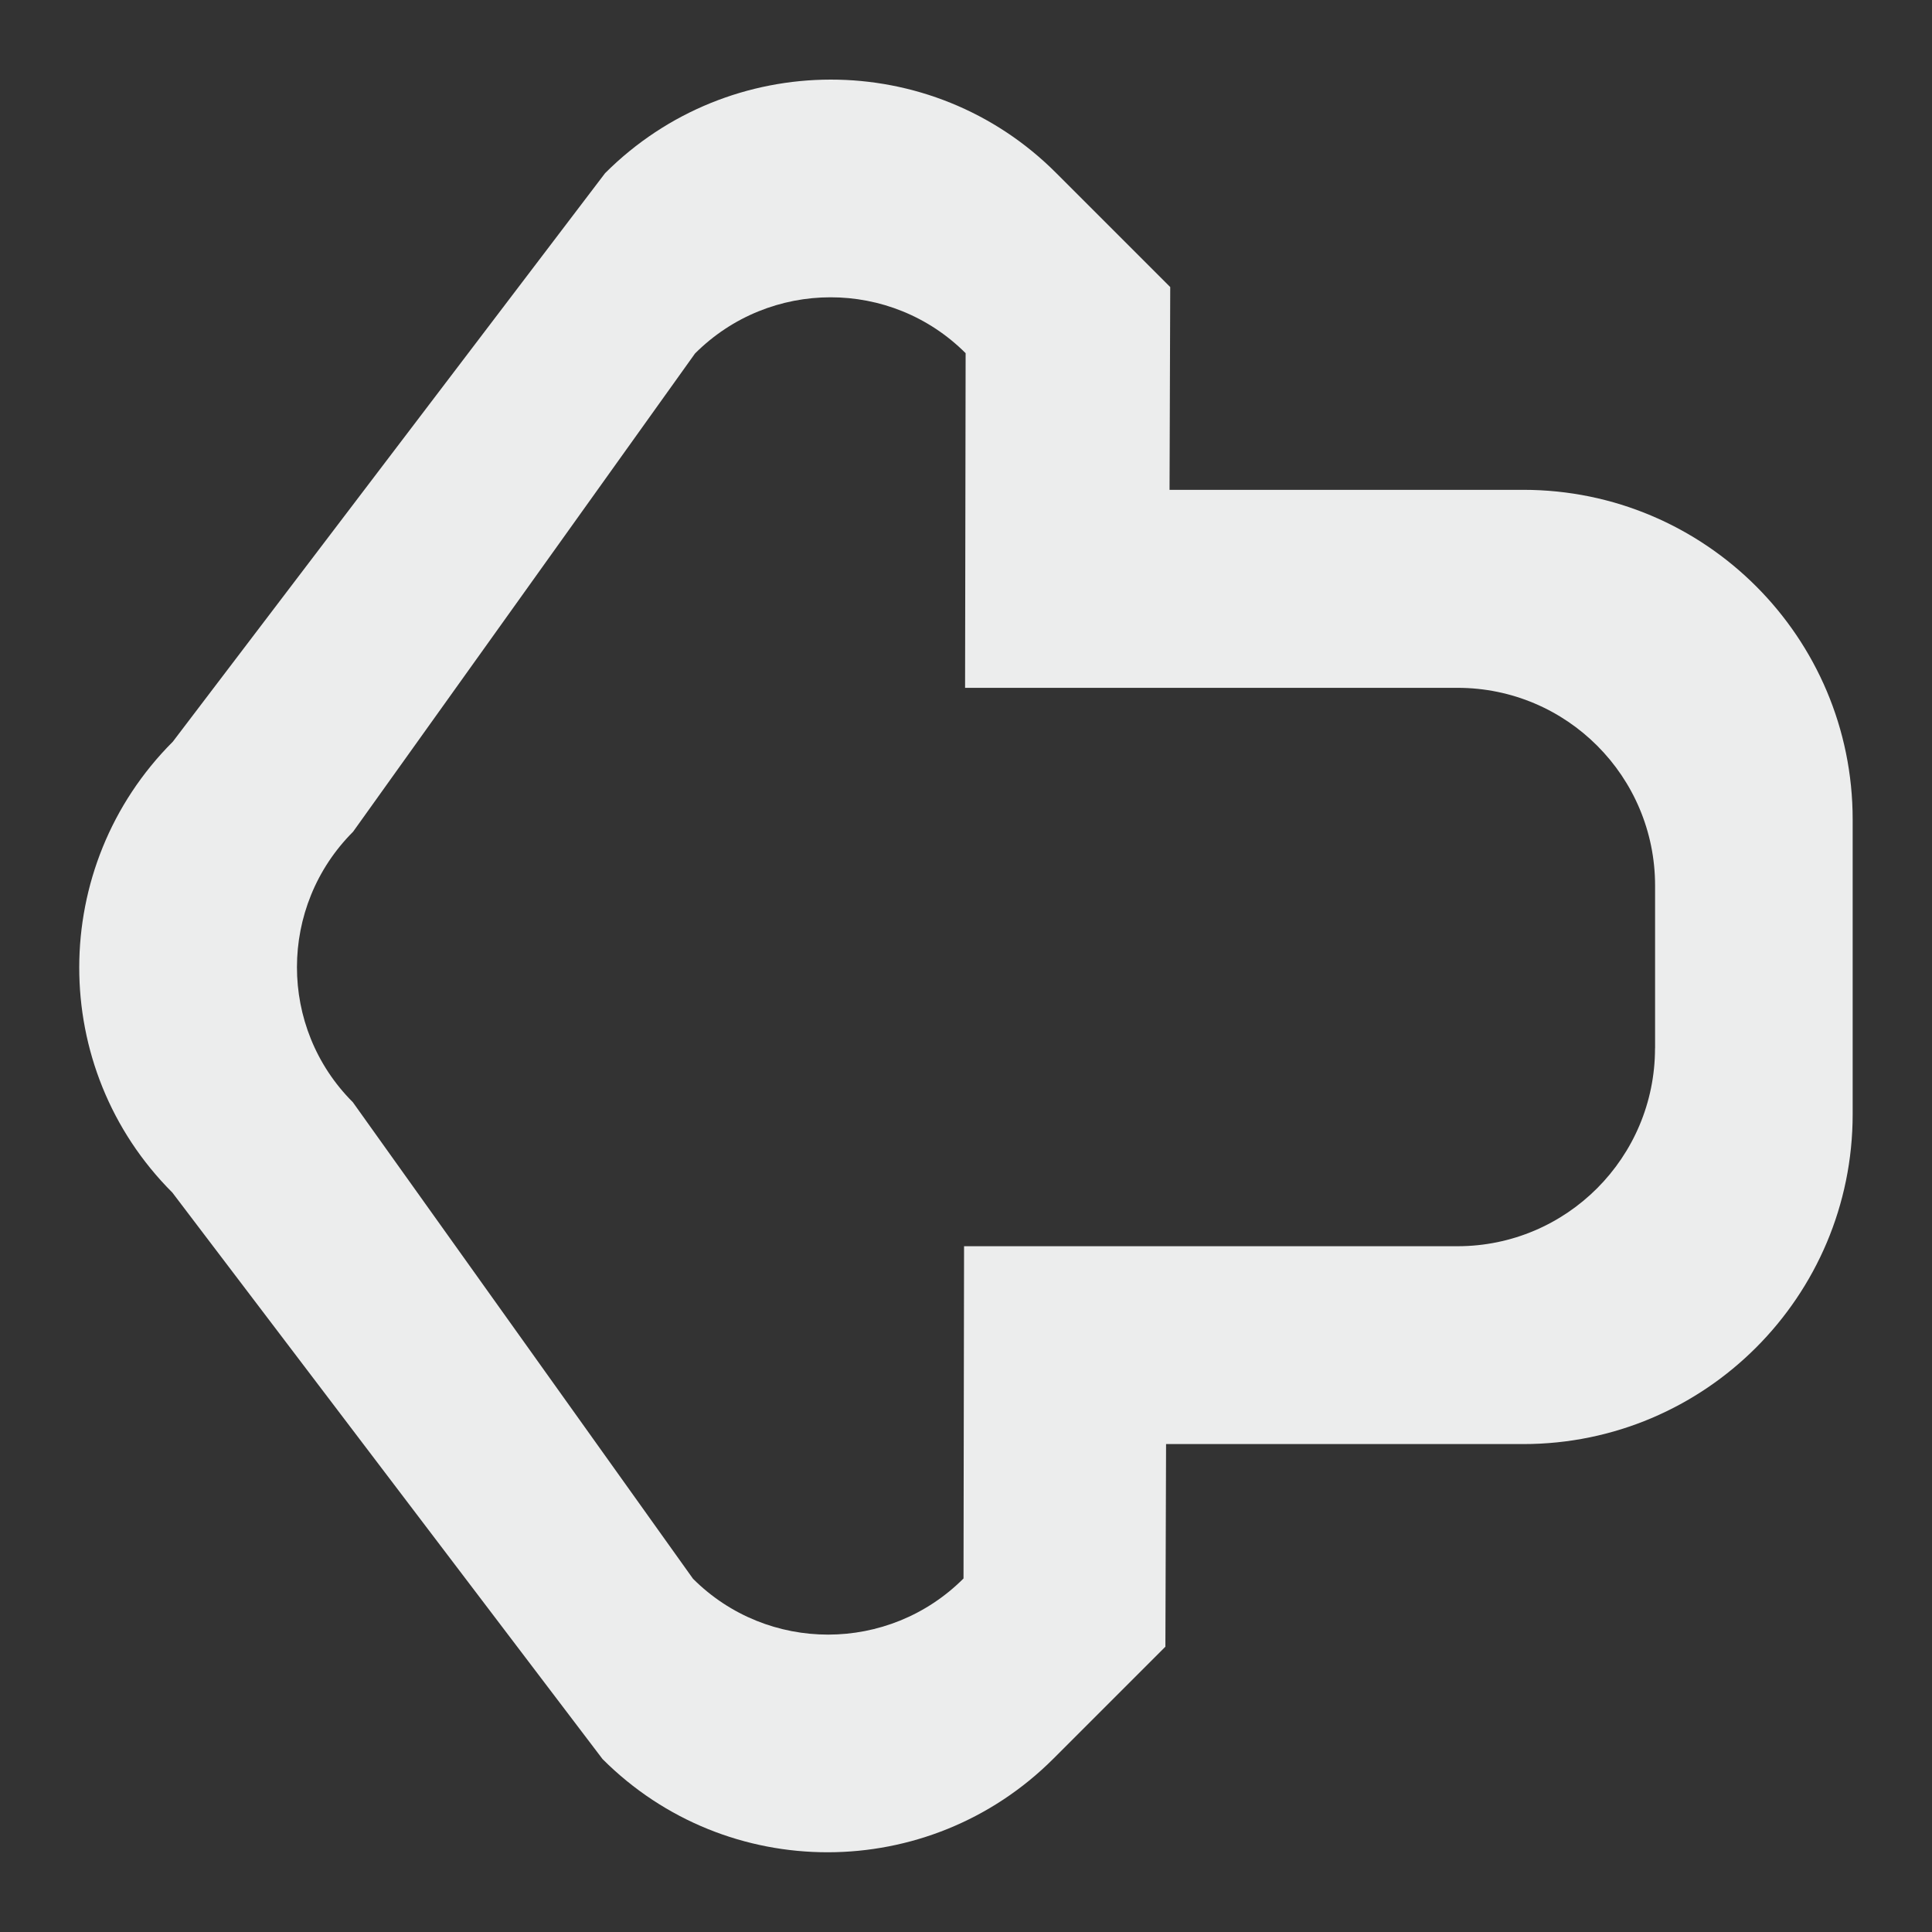
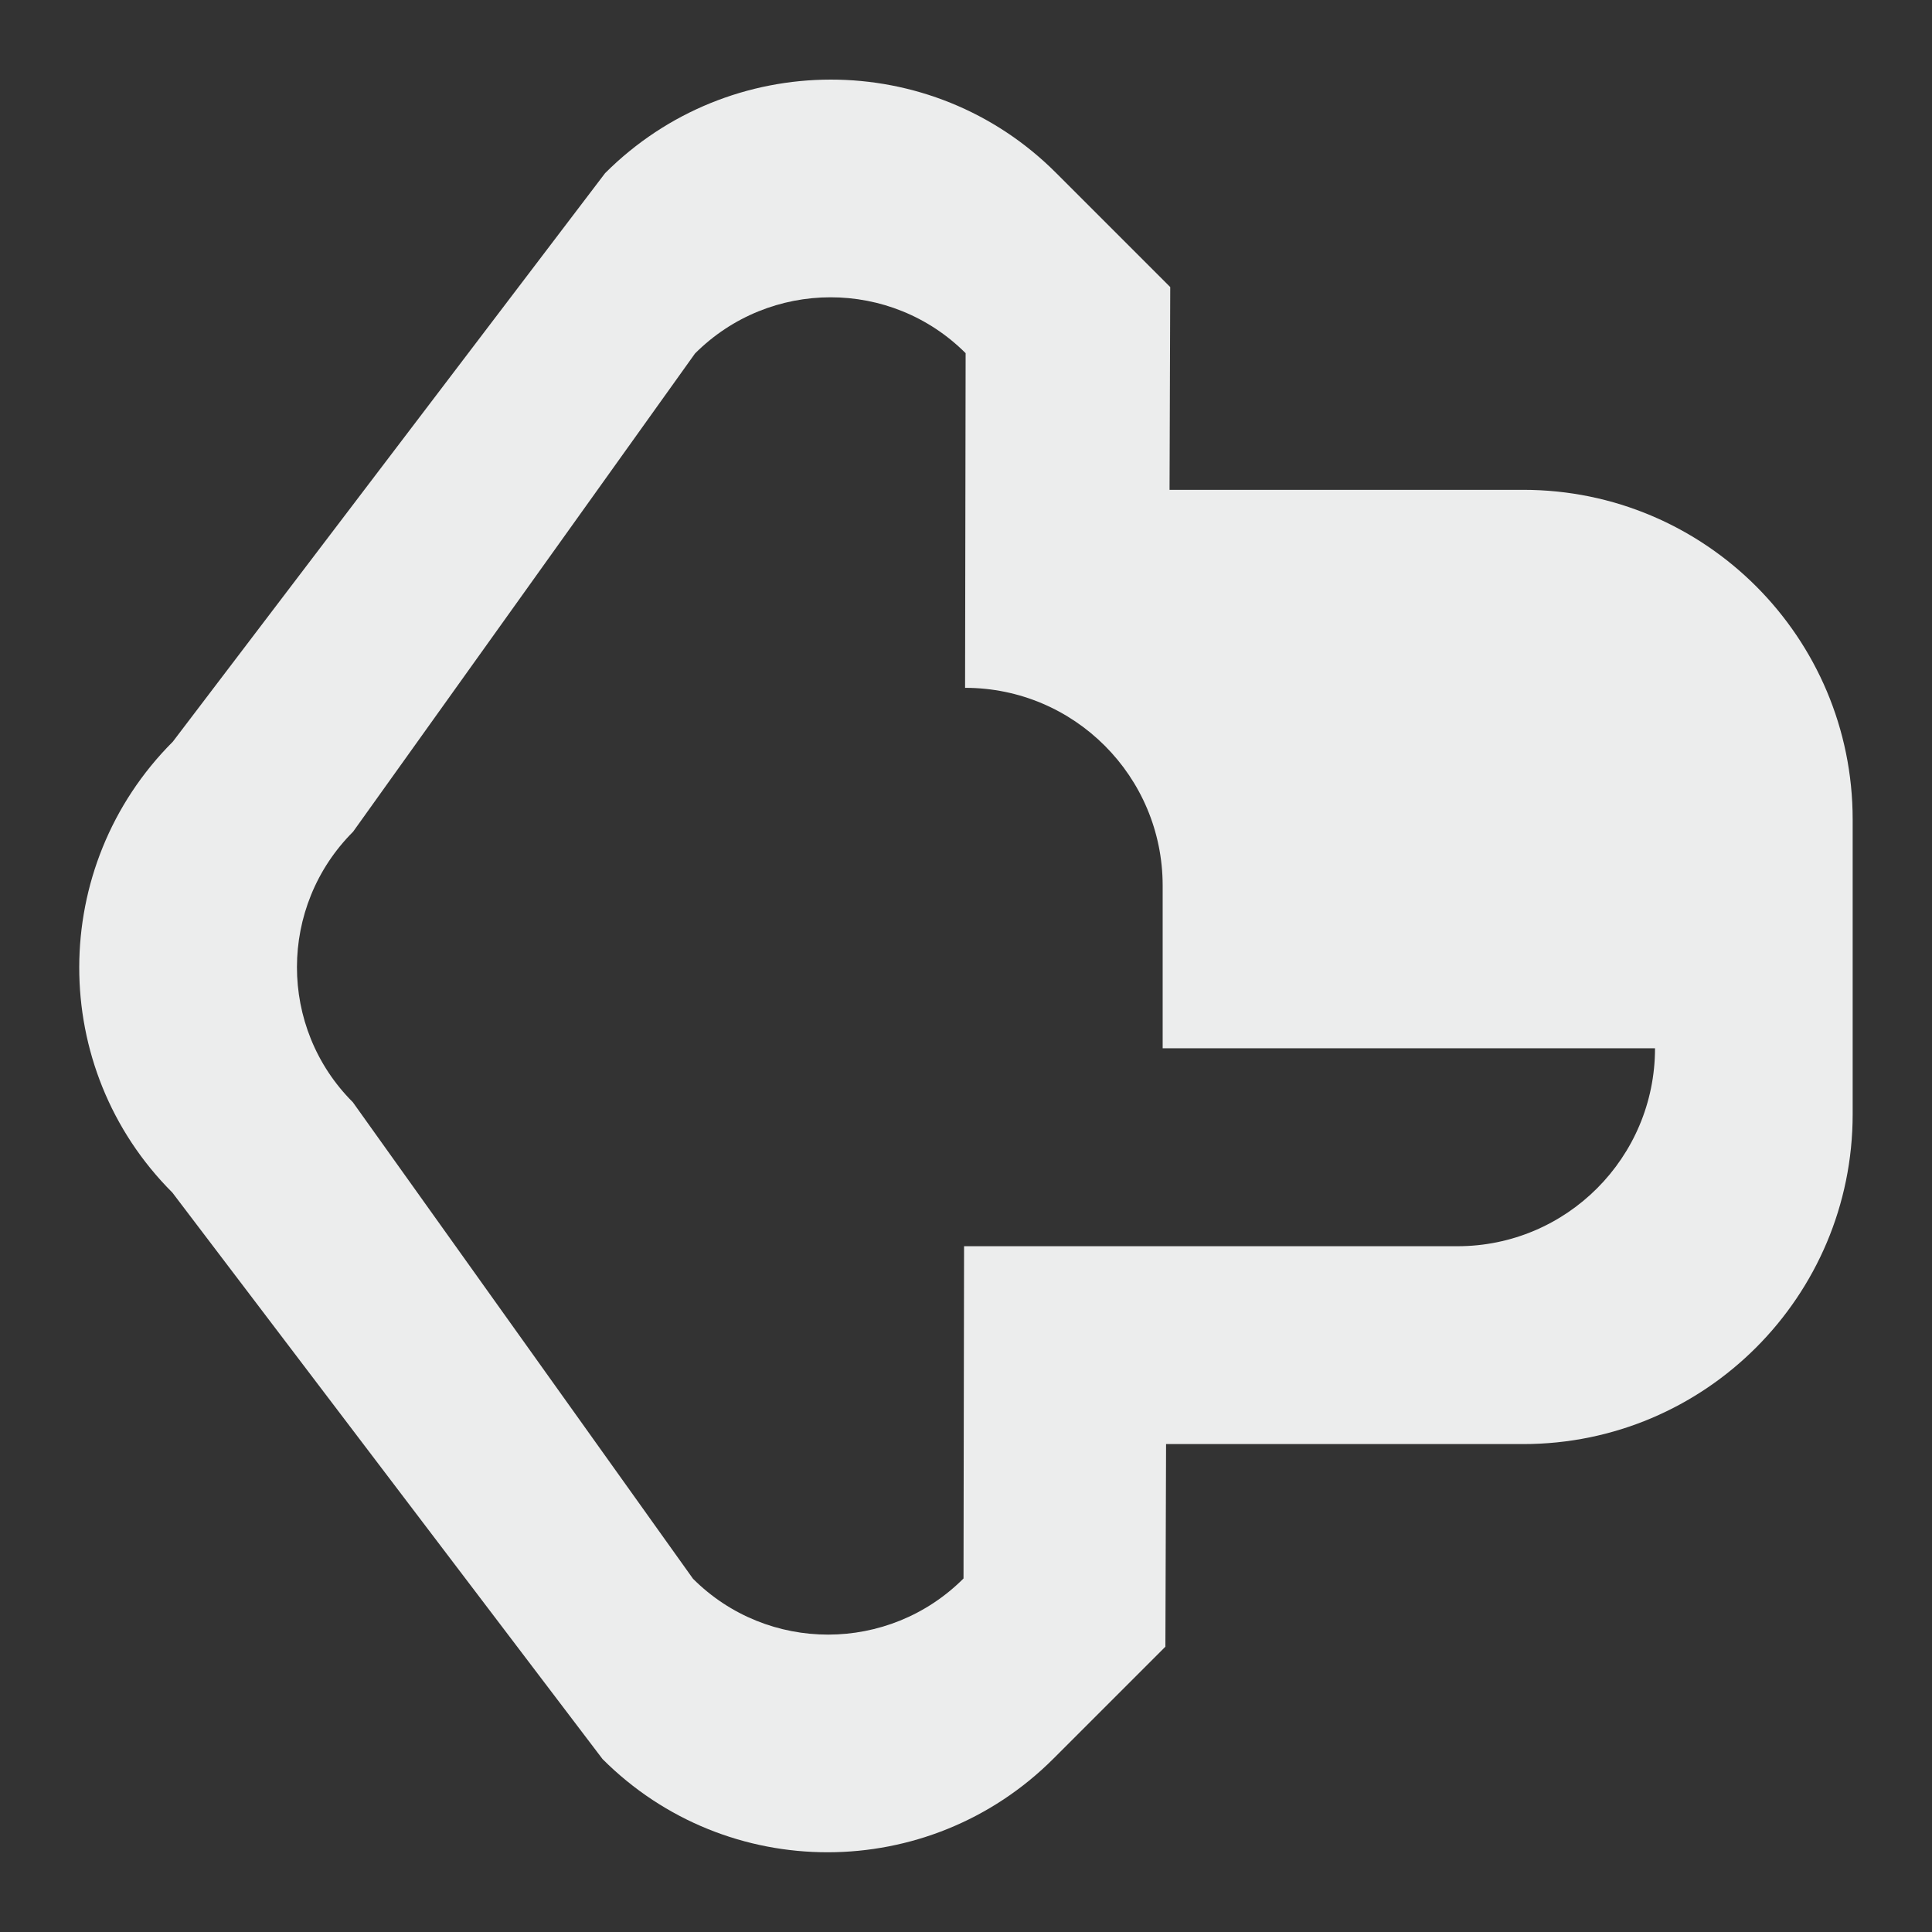
<svg xmlns="http://www.w3.org/2000/svg" version="1.1" id="mail_mail_reply" x="0px" y="0px" width="28.347px" height="28.347px" viewBox="0 0 28.347 28.347" enable-background="new 0 0 28.347 28.347" xml:space="preserve">
  <rect x="0" y="0" width="28.347" height="28.347" fill="#333333" stroke="none" />
-   <path fill-rule="evenodd" clip-rule="evenodd" fill="#ECEDED" d="M22.35,7.187h-5.19l0.01-2.975l-1.678-1.678  c-1.824-1.824-4.786-1.821-6.614,0.007l-6.342,8.341c-1.828,1.829-1.832,4.792-0.007,6.616l6.312,8.312  c1.825,1.826,4.786,1.822,6.615-0.006l1.643-1.643l0.01-2.973h5.24c2.67,0,4.834-2.167,4.834-4.84v-4.323  C27.184,9.353,25.02,7.187,22.35,7.187z M24.283,15.381c0,1.604-1.298,2.904-2.899,2.904h-7.239l-0.008,4.875  c-1.097,1.097-2.874,1.098-3.969,0.004l-4.991-6.992c-1.095-1.094-1.093-2.872,0.004-3.969l5.017-7.017  c1.098-1.097,2.875-1.099,3.97-0.004l-0.008,4.91h7.225c1.602,0,2.899,1.299,2.899,2.902V15.381z" />
+   <path fill-rule="evenodd" clip-rule="evenodd" fill="#ECEDED" d="M22.35,7.187h-5.19l0.01-2.975l-1.678-1.678  c-1.824-1.824-4.786-1.821-6.614,0.007l-6.342,8.341c-1.828,1.829-1.832,4.792-0.007,6.616l6.312,8.312  c1.825,1.826,4.786,1.822,6.615-0.006l1.643-1.643l0.01-2.973h5.24c2.67,0,4.834-2.167,4.834-4.84v-4.323  C27.184,9.353,25.02,7.187,22.35,7.187z M24.283,15.381c0,1.604-1.298,2.904-2.899,2.904h-7.239l-0.008,4.875  c-1.097,1.097-2.874,1.098-3.969,0.004l-4.991-6.992c-1.095-1.094-1.093-2.872,0.004-3.969l5.017-7.017  c1.098-1.097,2.875-1.099,3.97-0.004l-0.008,4.91c1.602,0,2.899,1.299,2.899,2.902V15.381z" />
</svg>